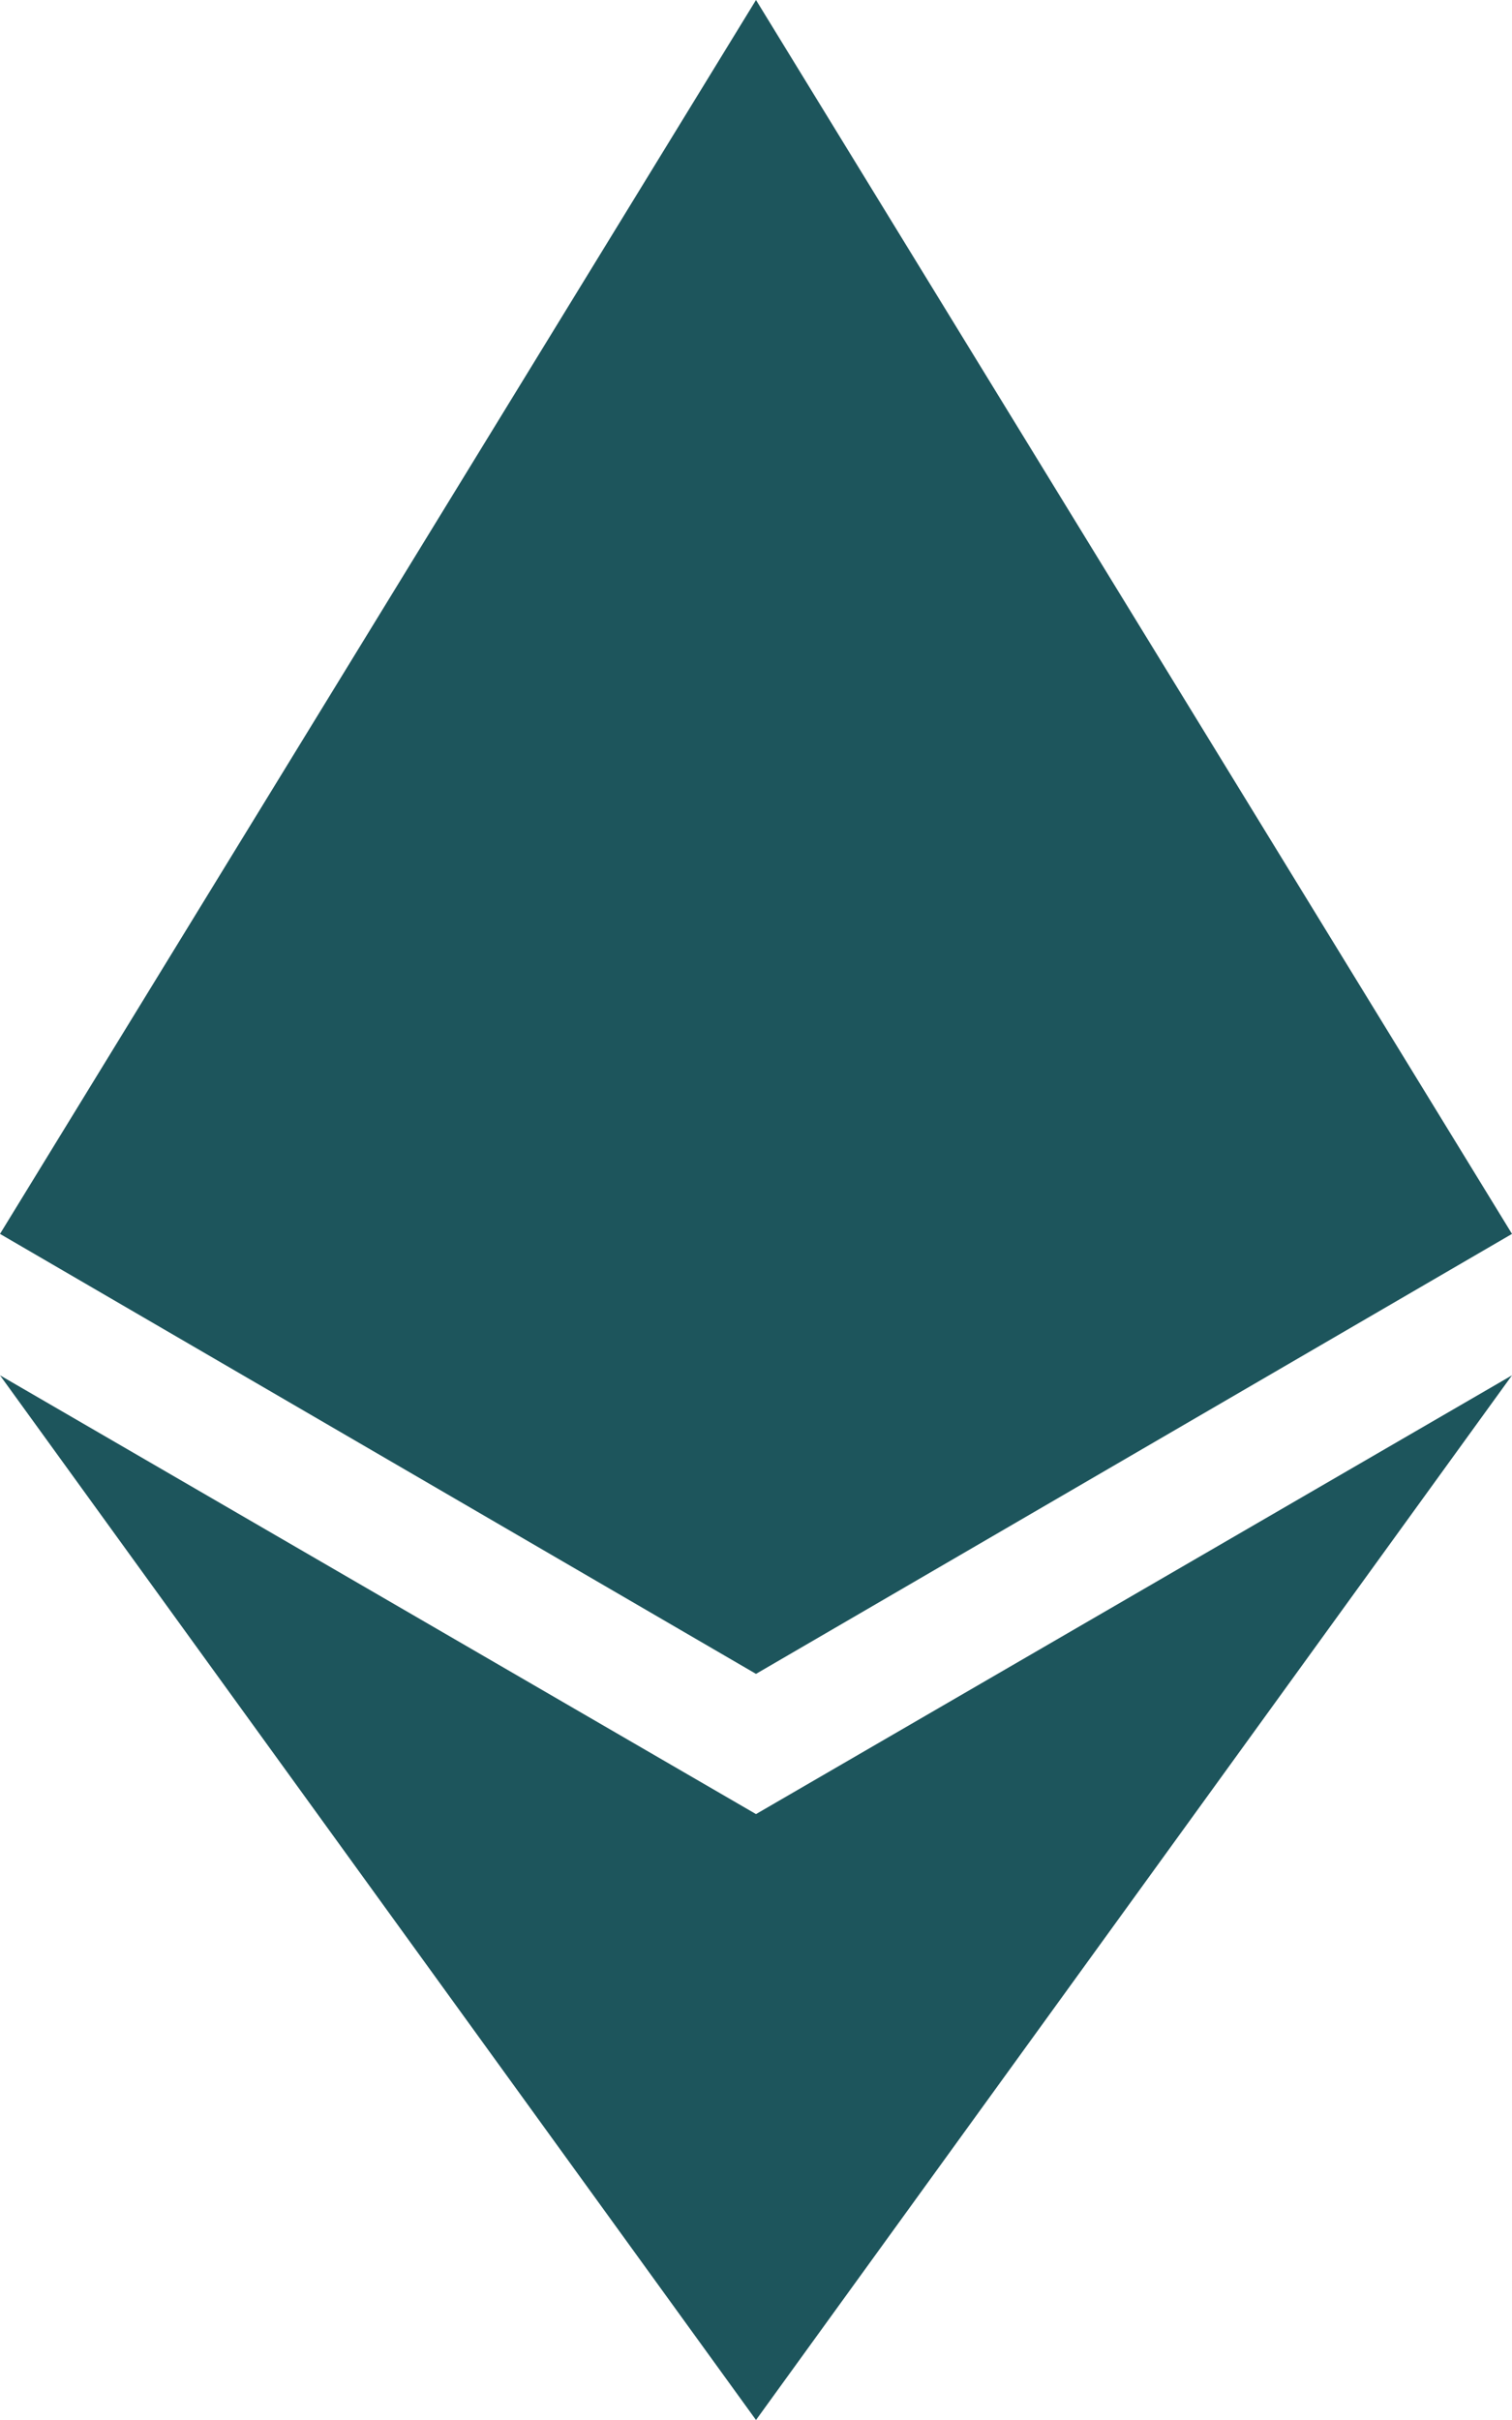
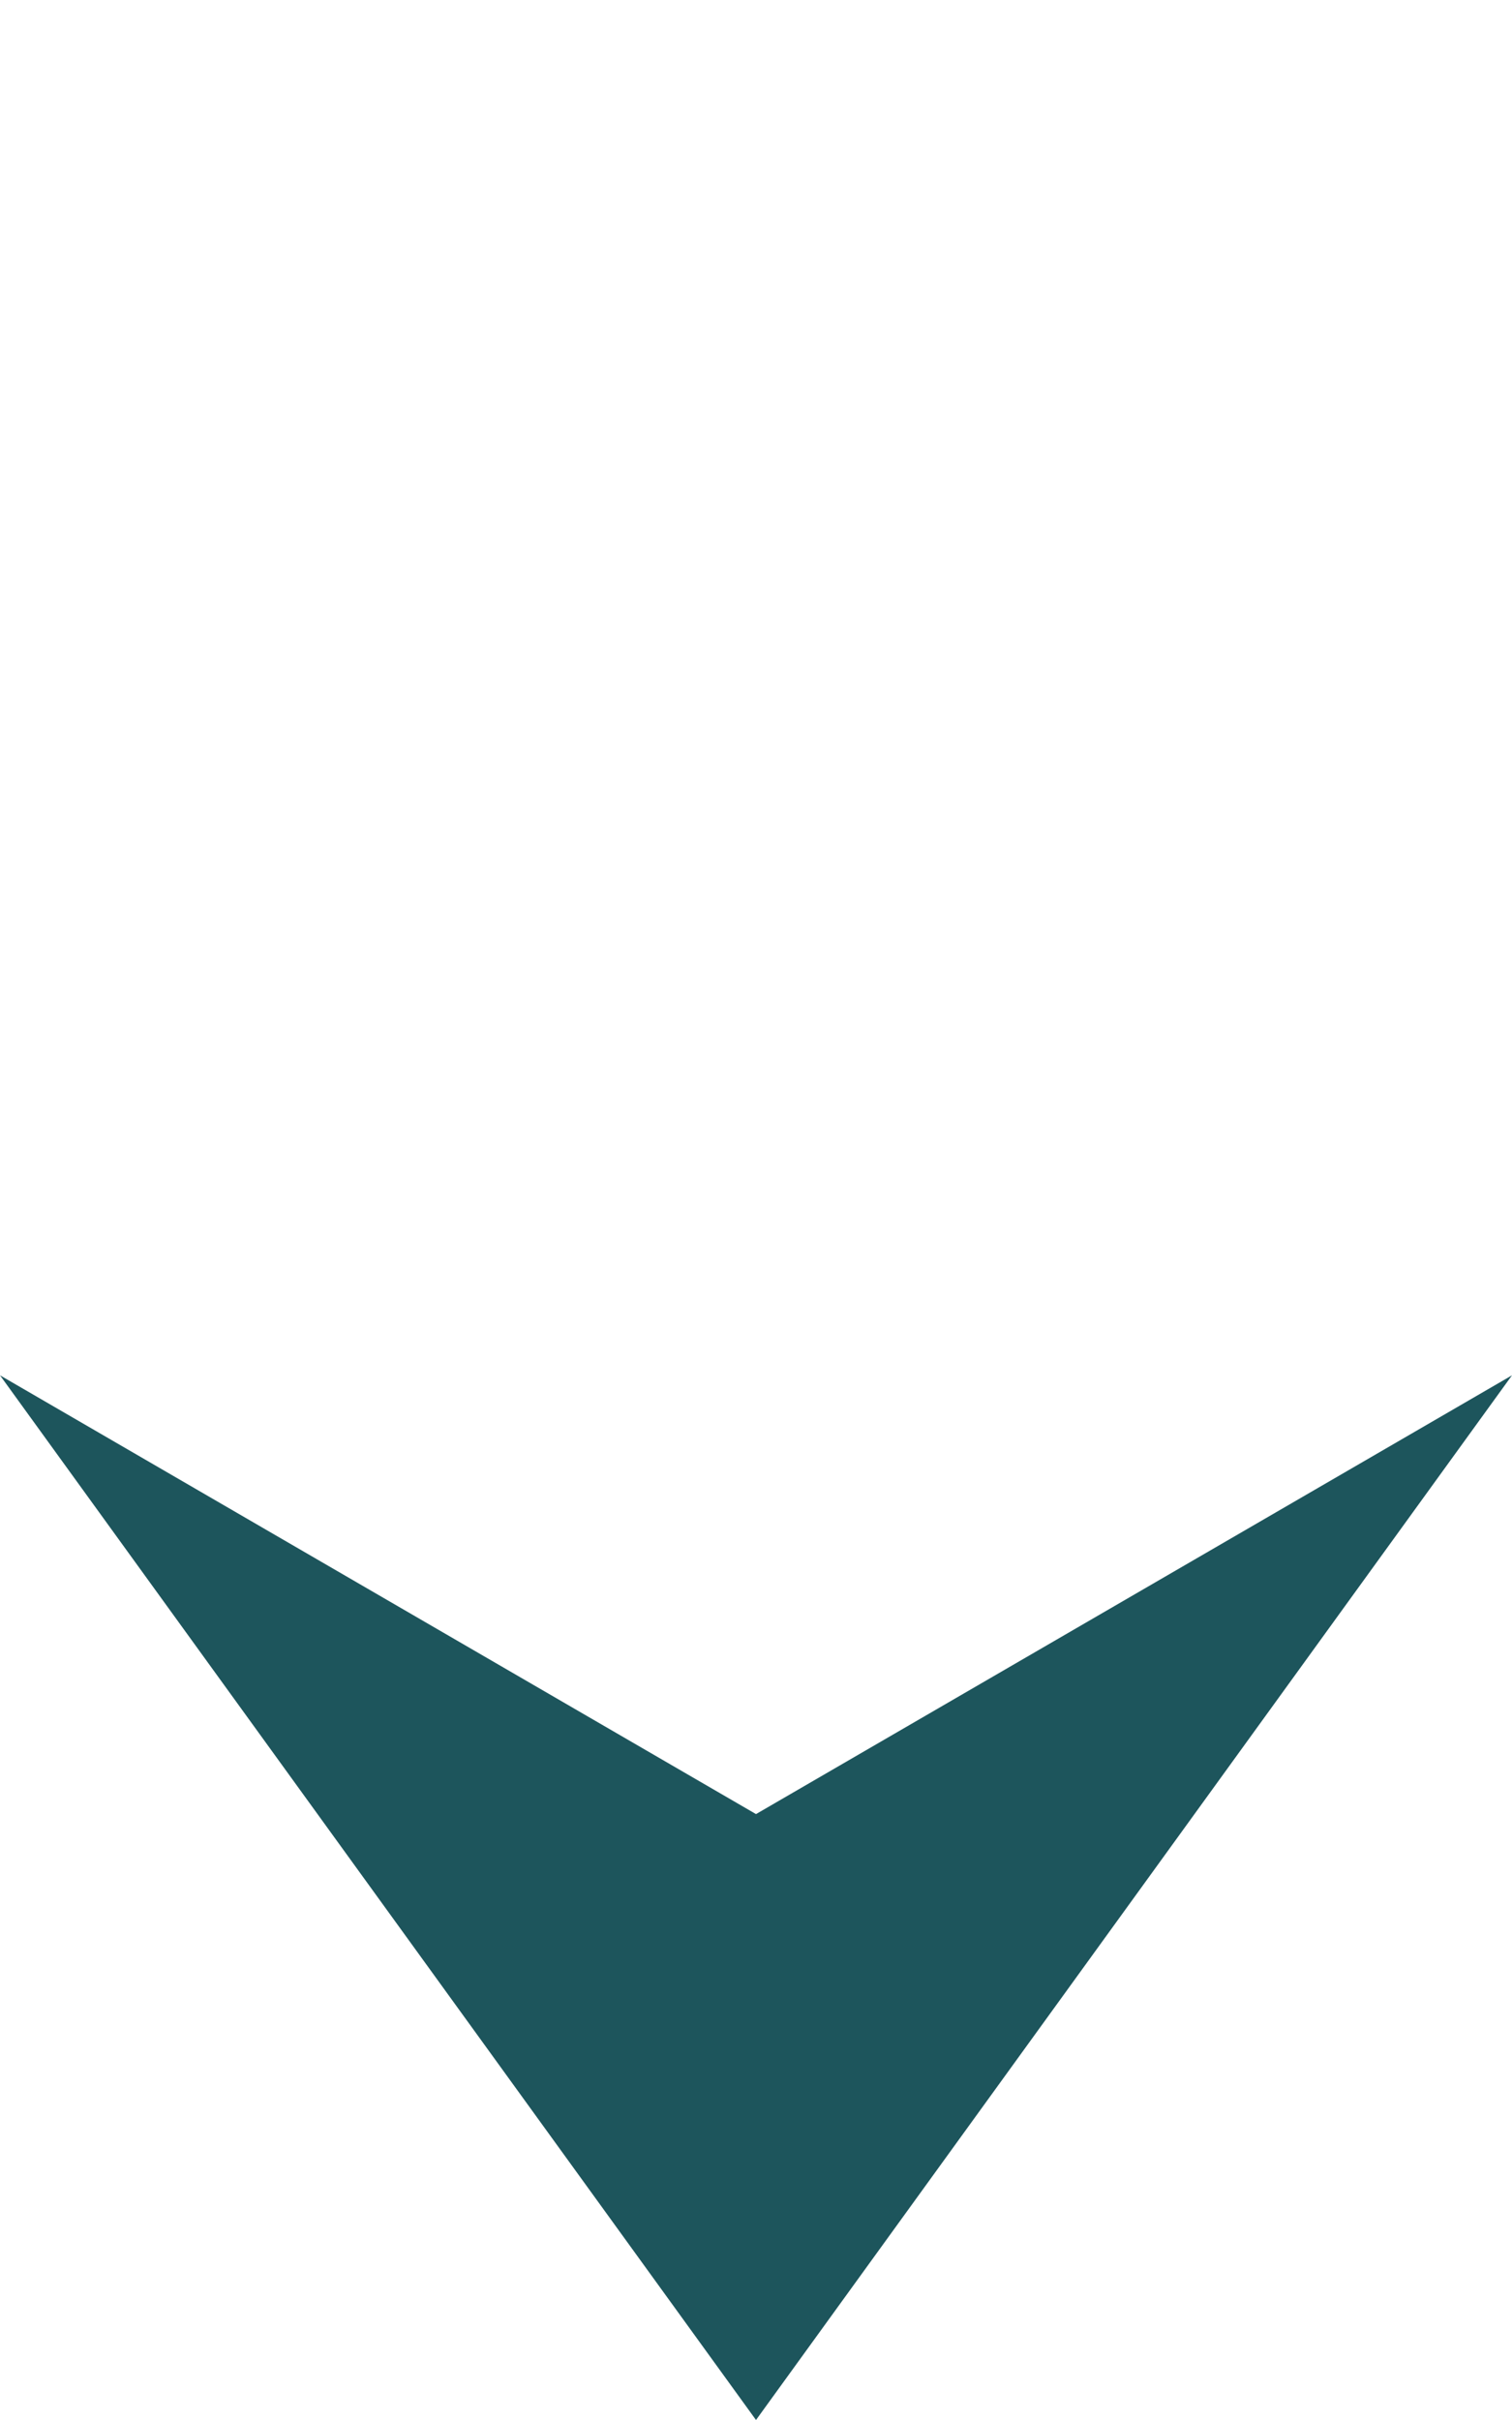
<svg xmlns="http://www.w3.org/2000/svg" width="10" height="16" viewBox="0 0 10 16" fill="none">
  <path d="M5 11.994L0 9.093L5 16L10 9.093L5 11.994Z" fill="#1D555C" />
-   <path d="M5 0L0 8.158L5 11.067L10 8.158L5 0Z" fill="#1D555C" />
</svg>